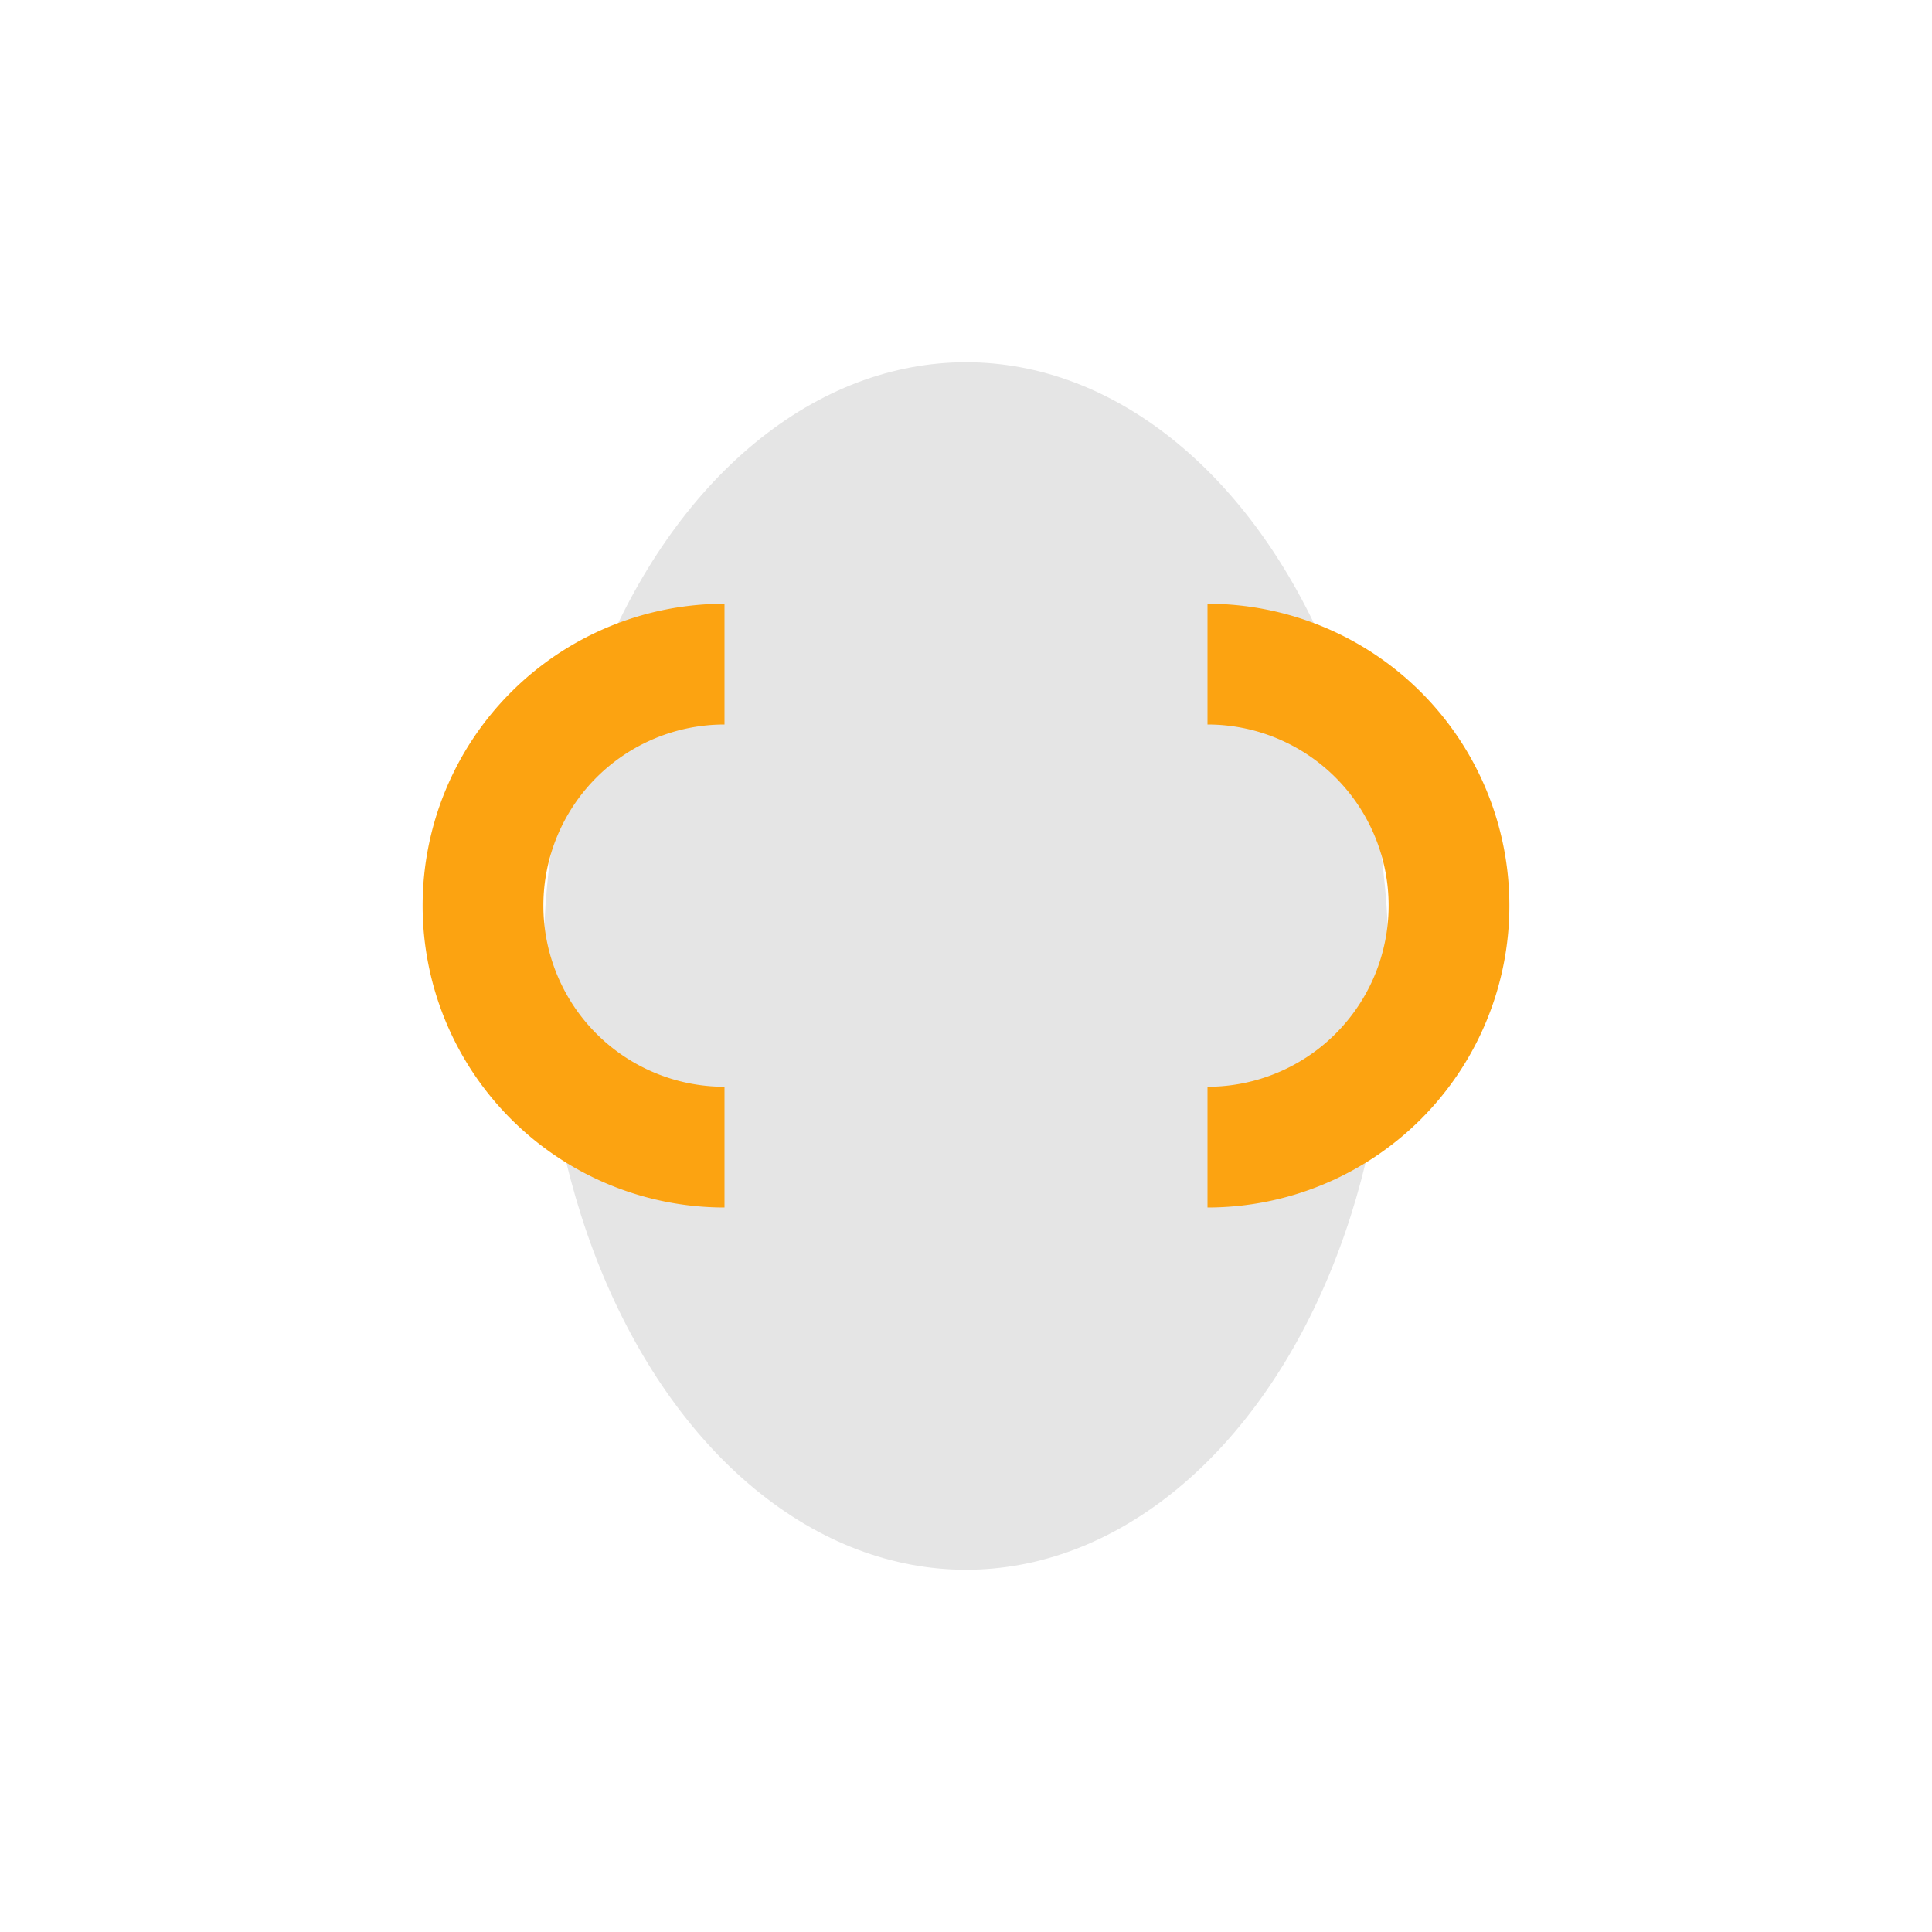
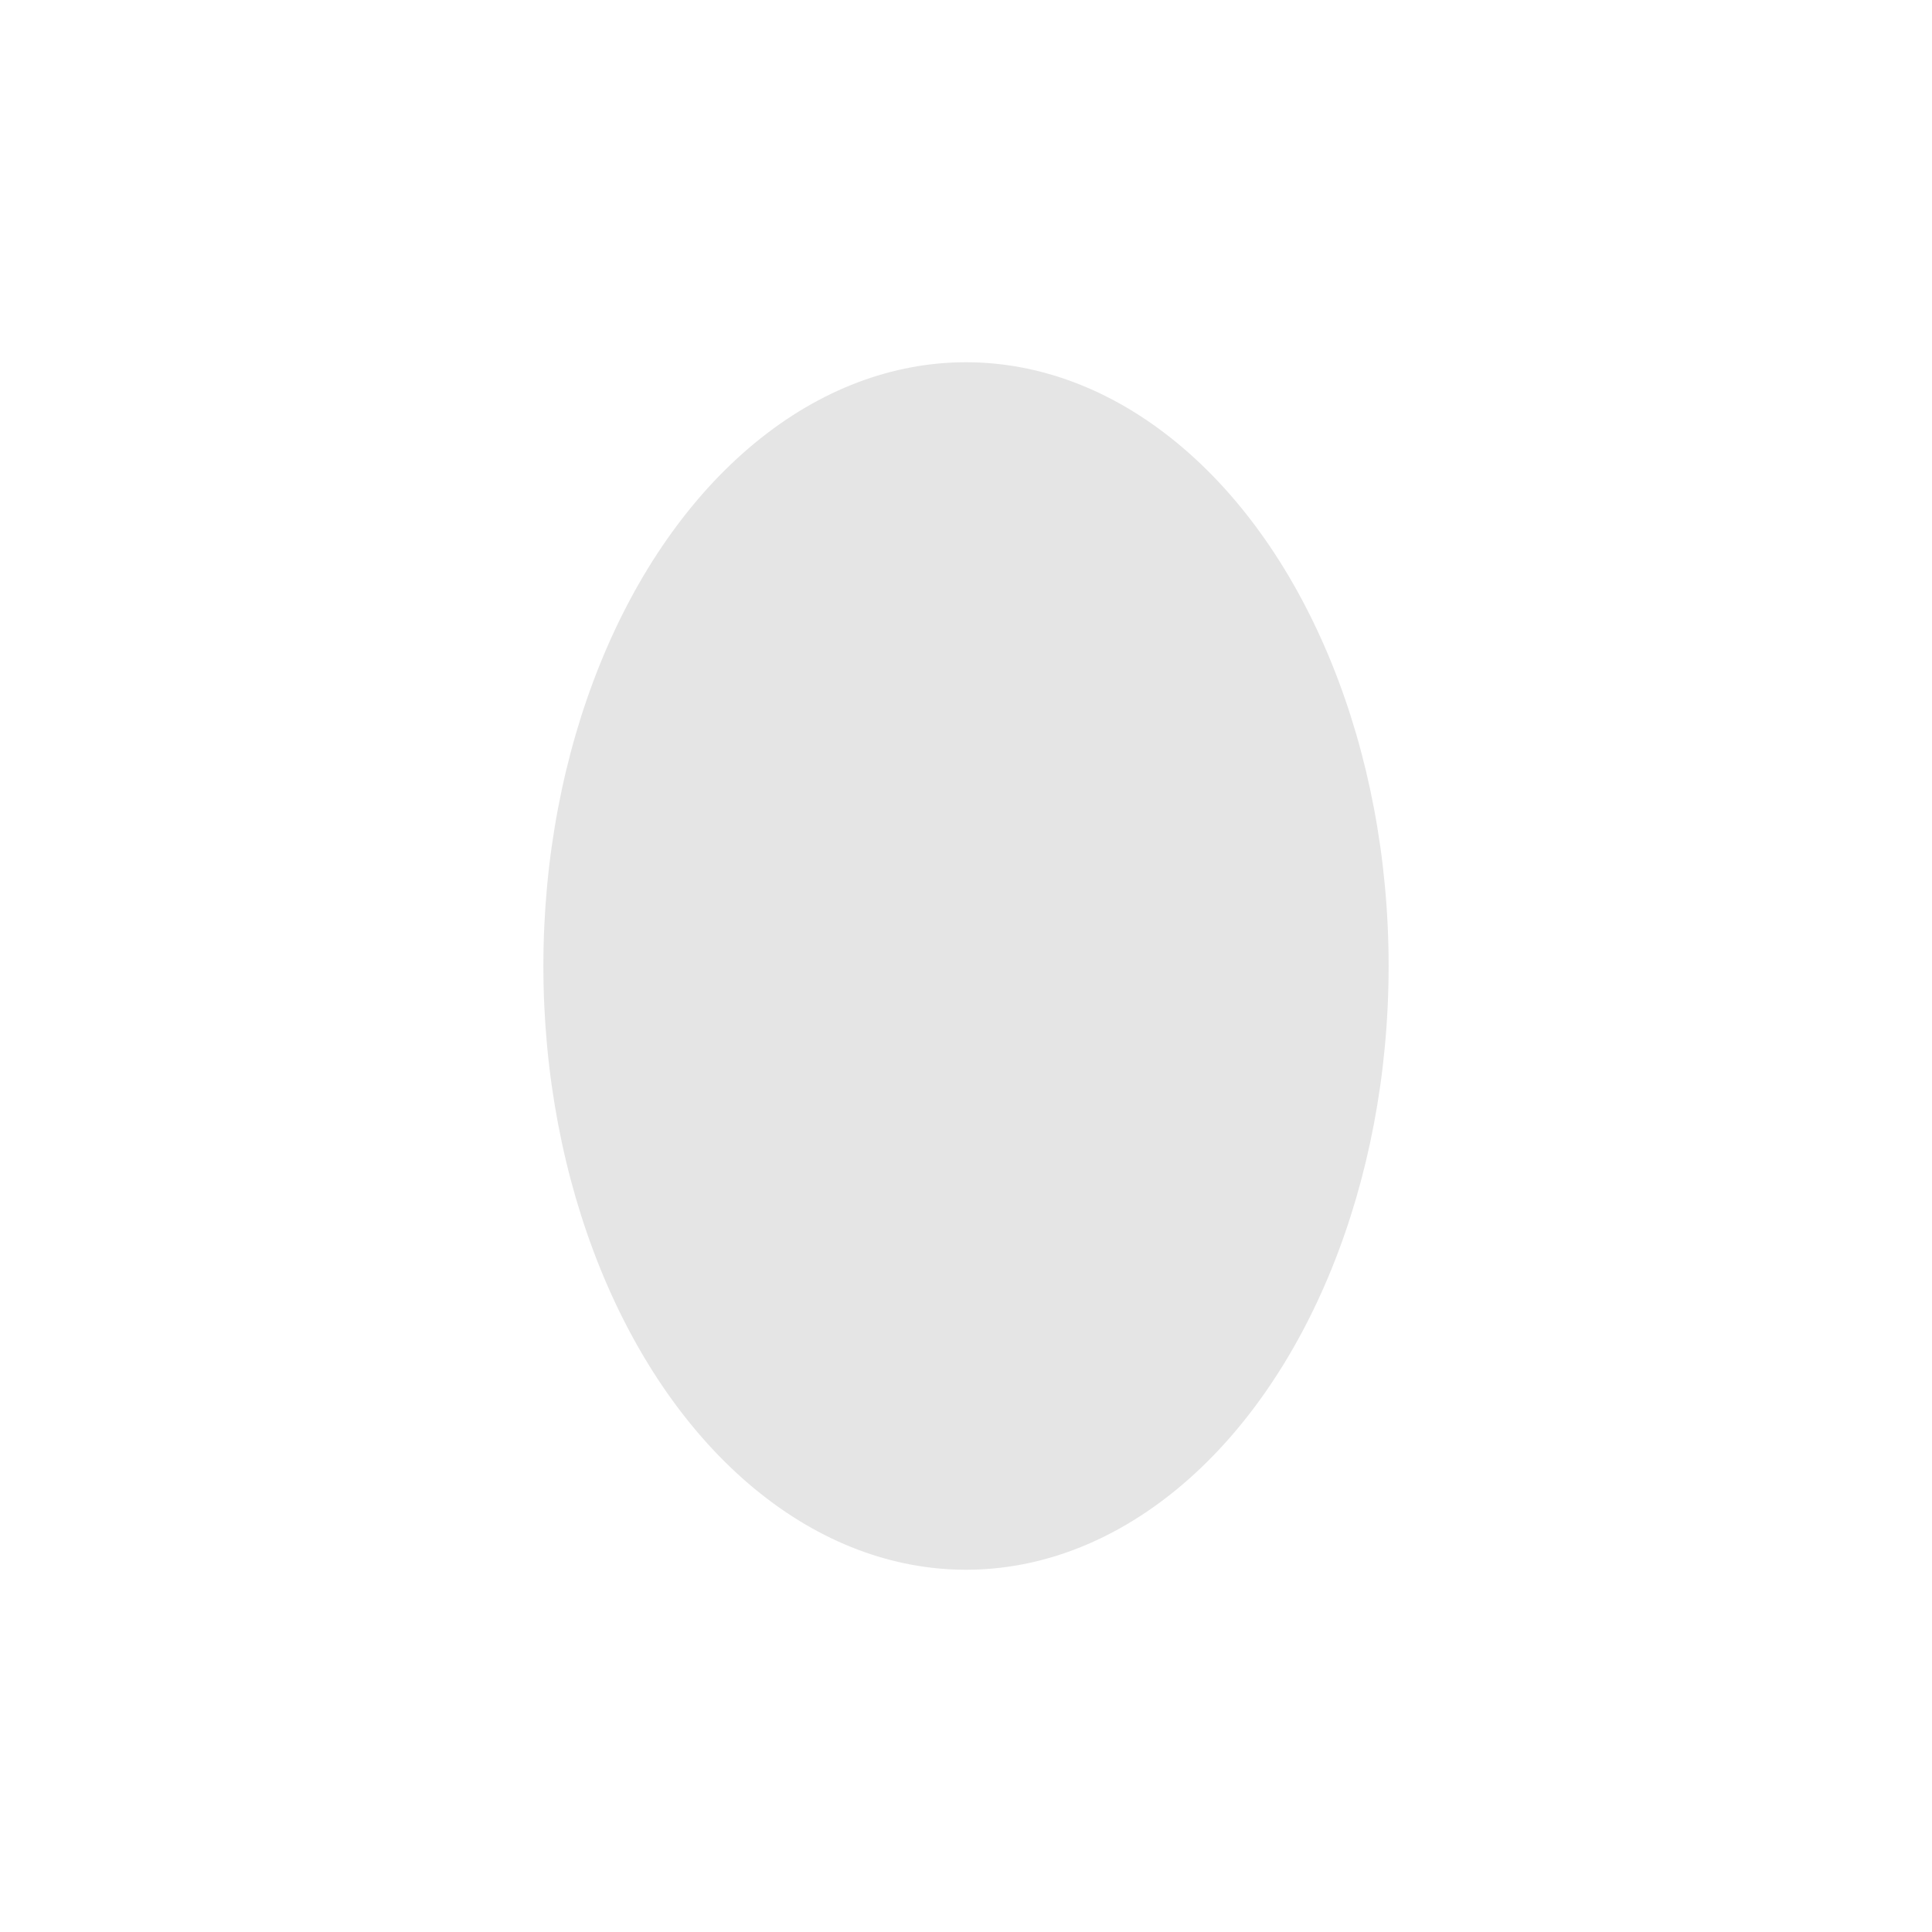
<svg xmlns="http://www.w3.org/2000/svg" viewBox="0 0 32 32" width="32" height="32">
  <ellipse cx="16" cy="16" rx="7" ry="10" fill="#E5E5E5" />
-   <path d="M12 11a4 4 0 0 0 0 8M20 11a4 4 0 0 1 0 8" stroke="#FCA311" stroke-width="2" fill="none" />
</svg>